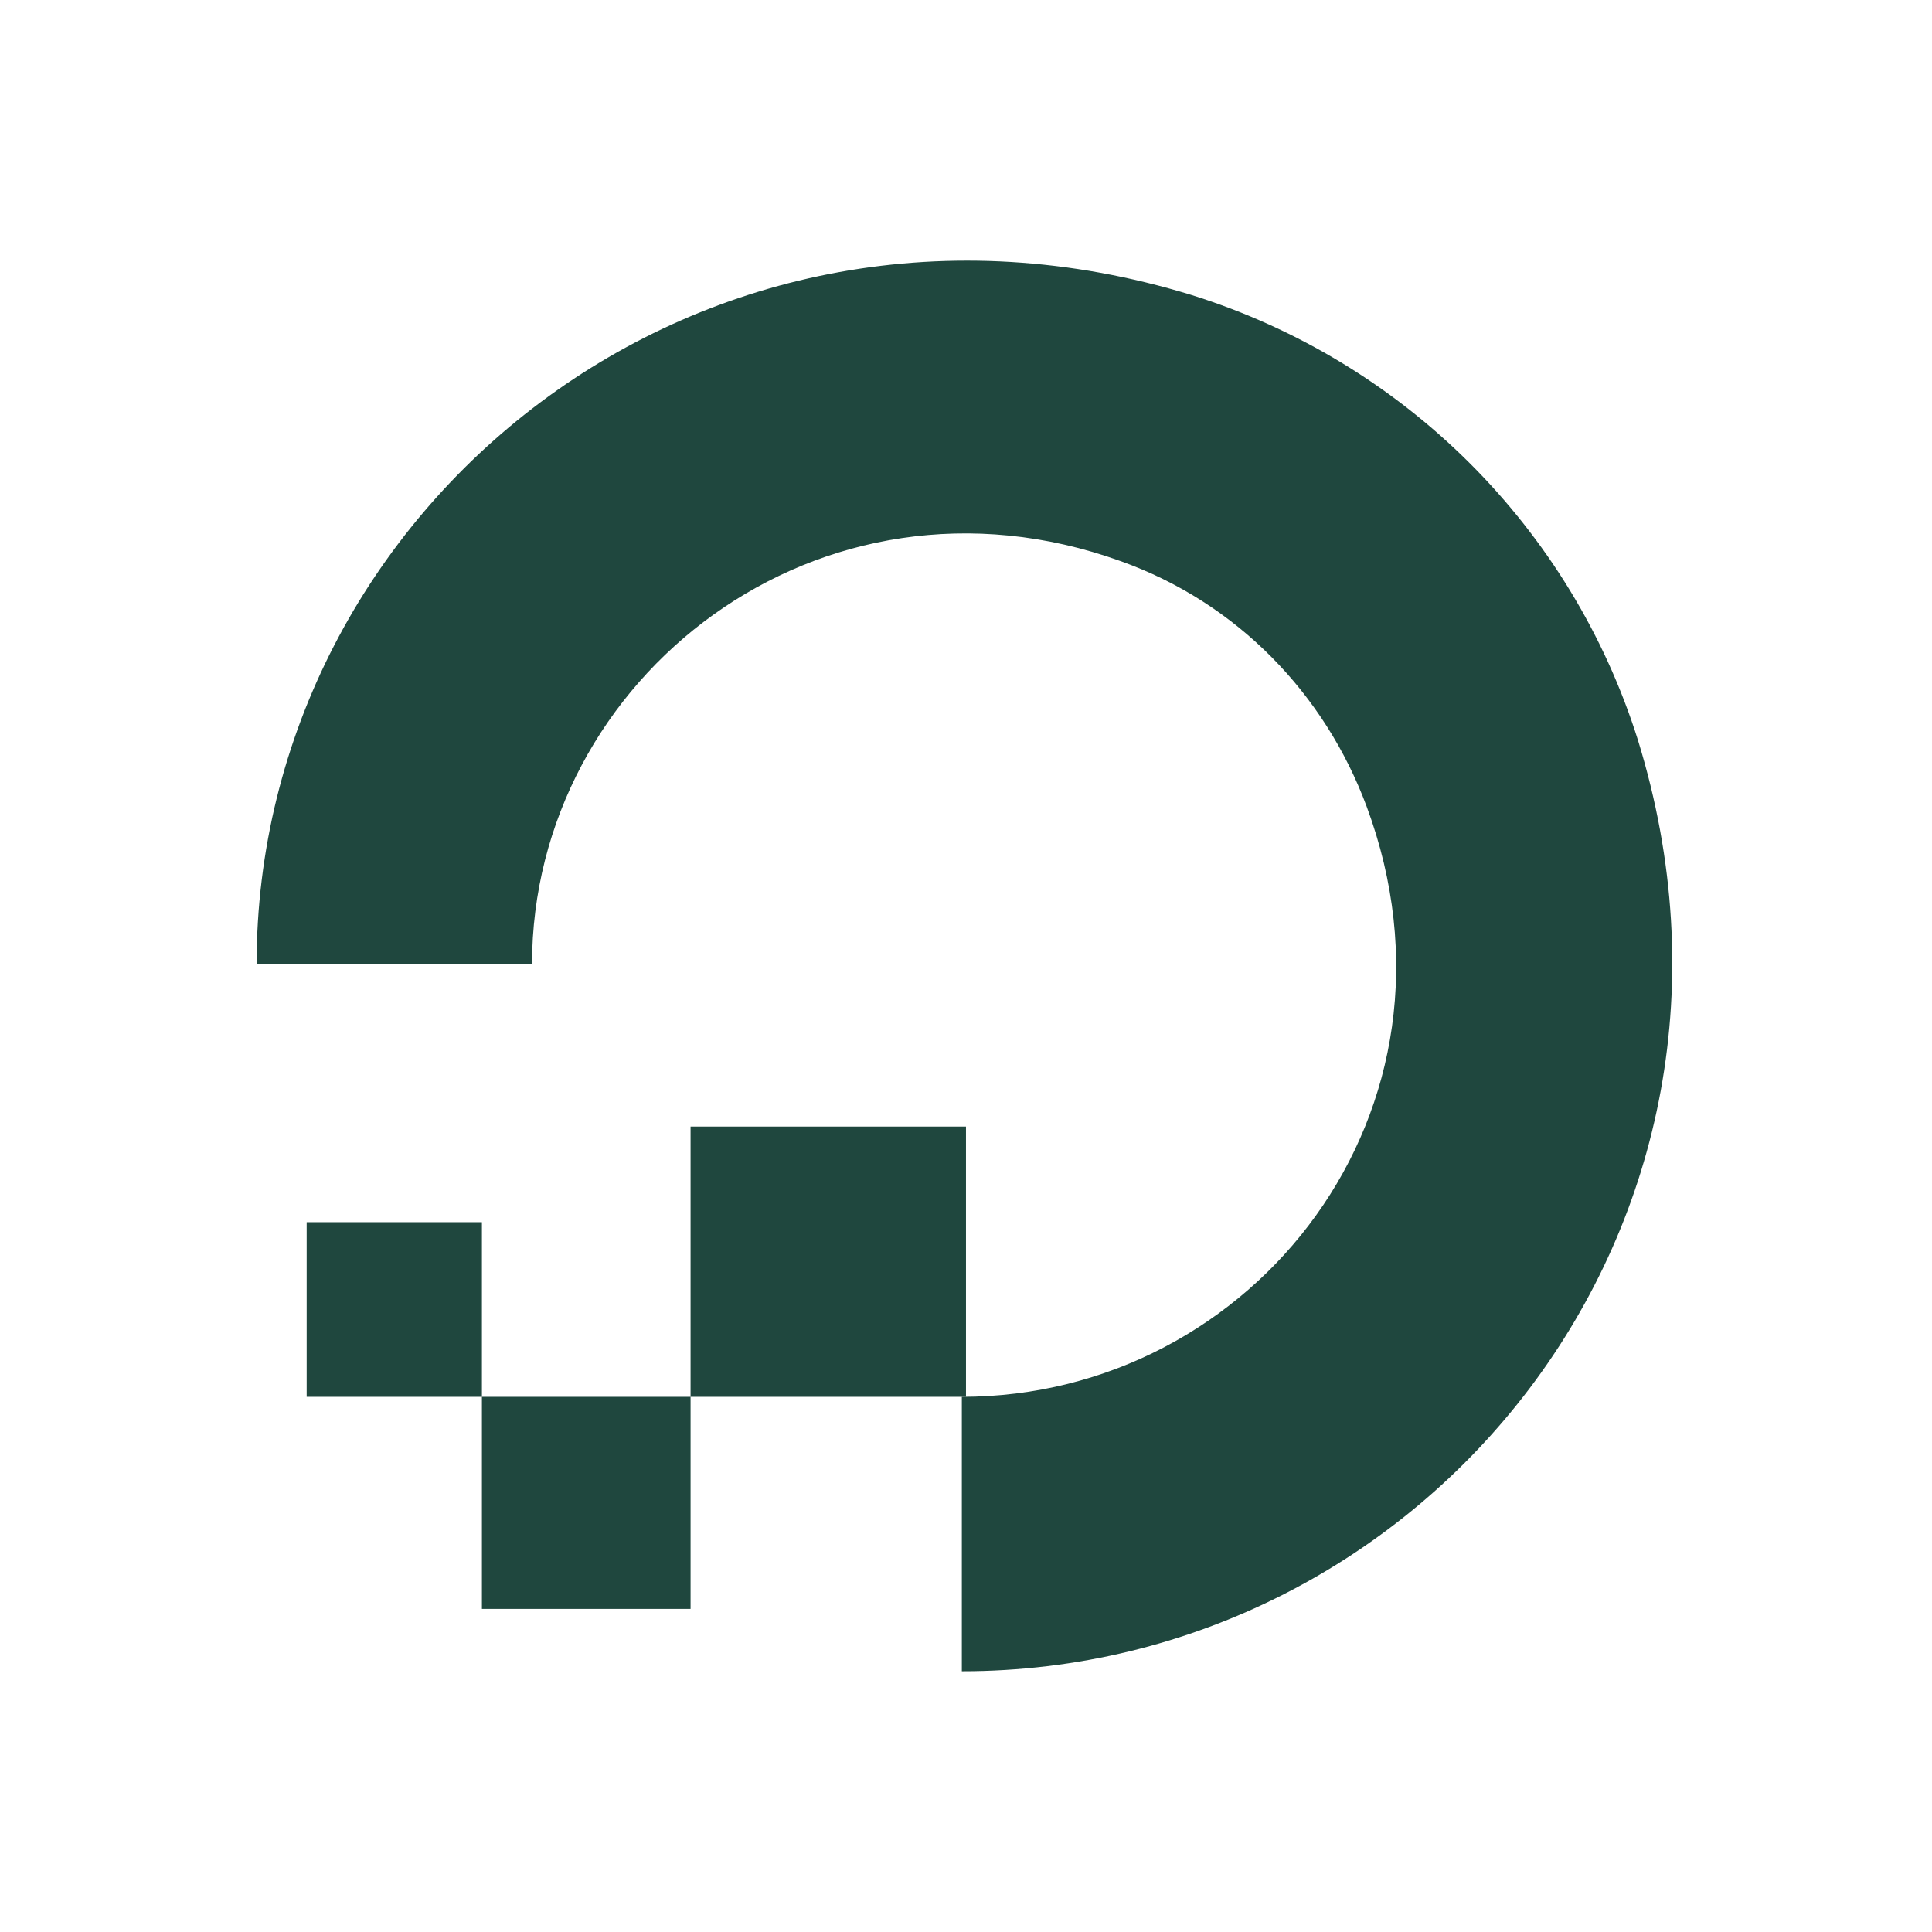
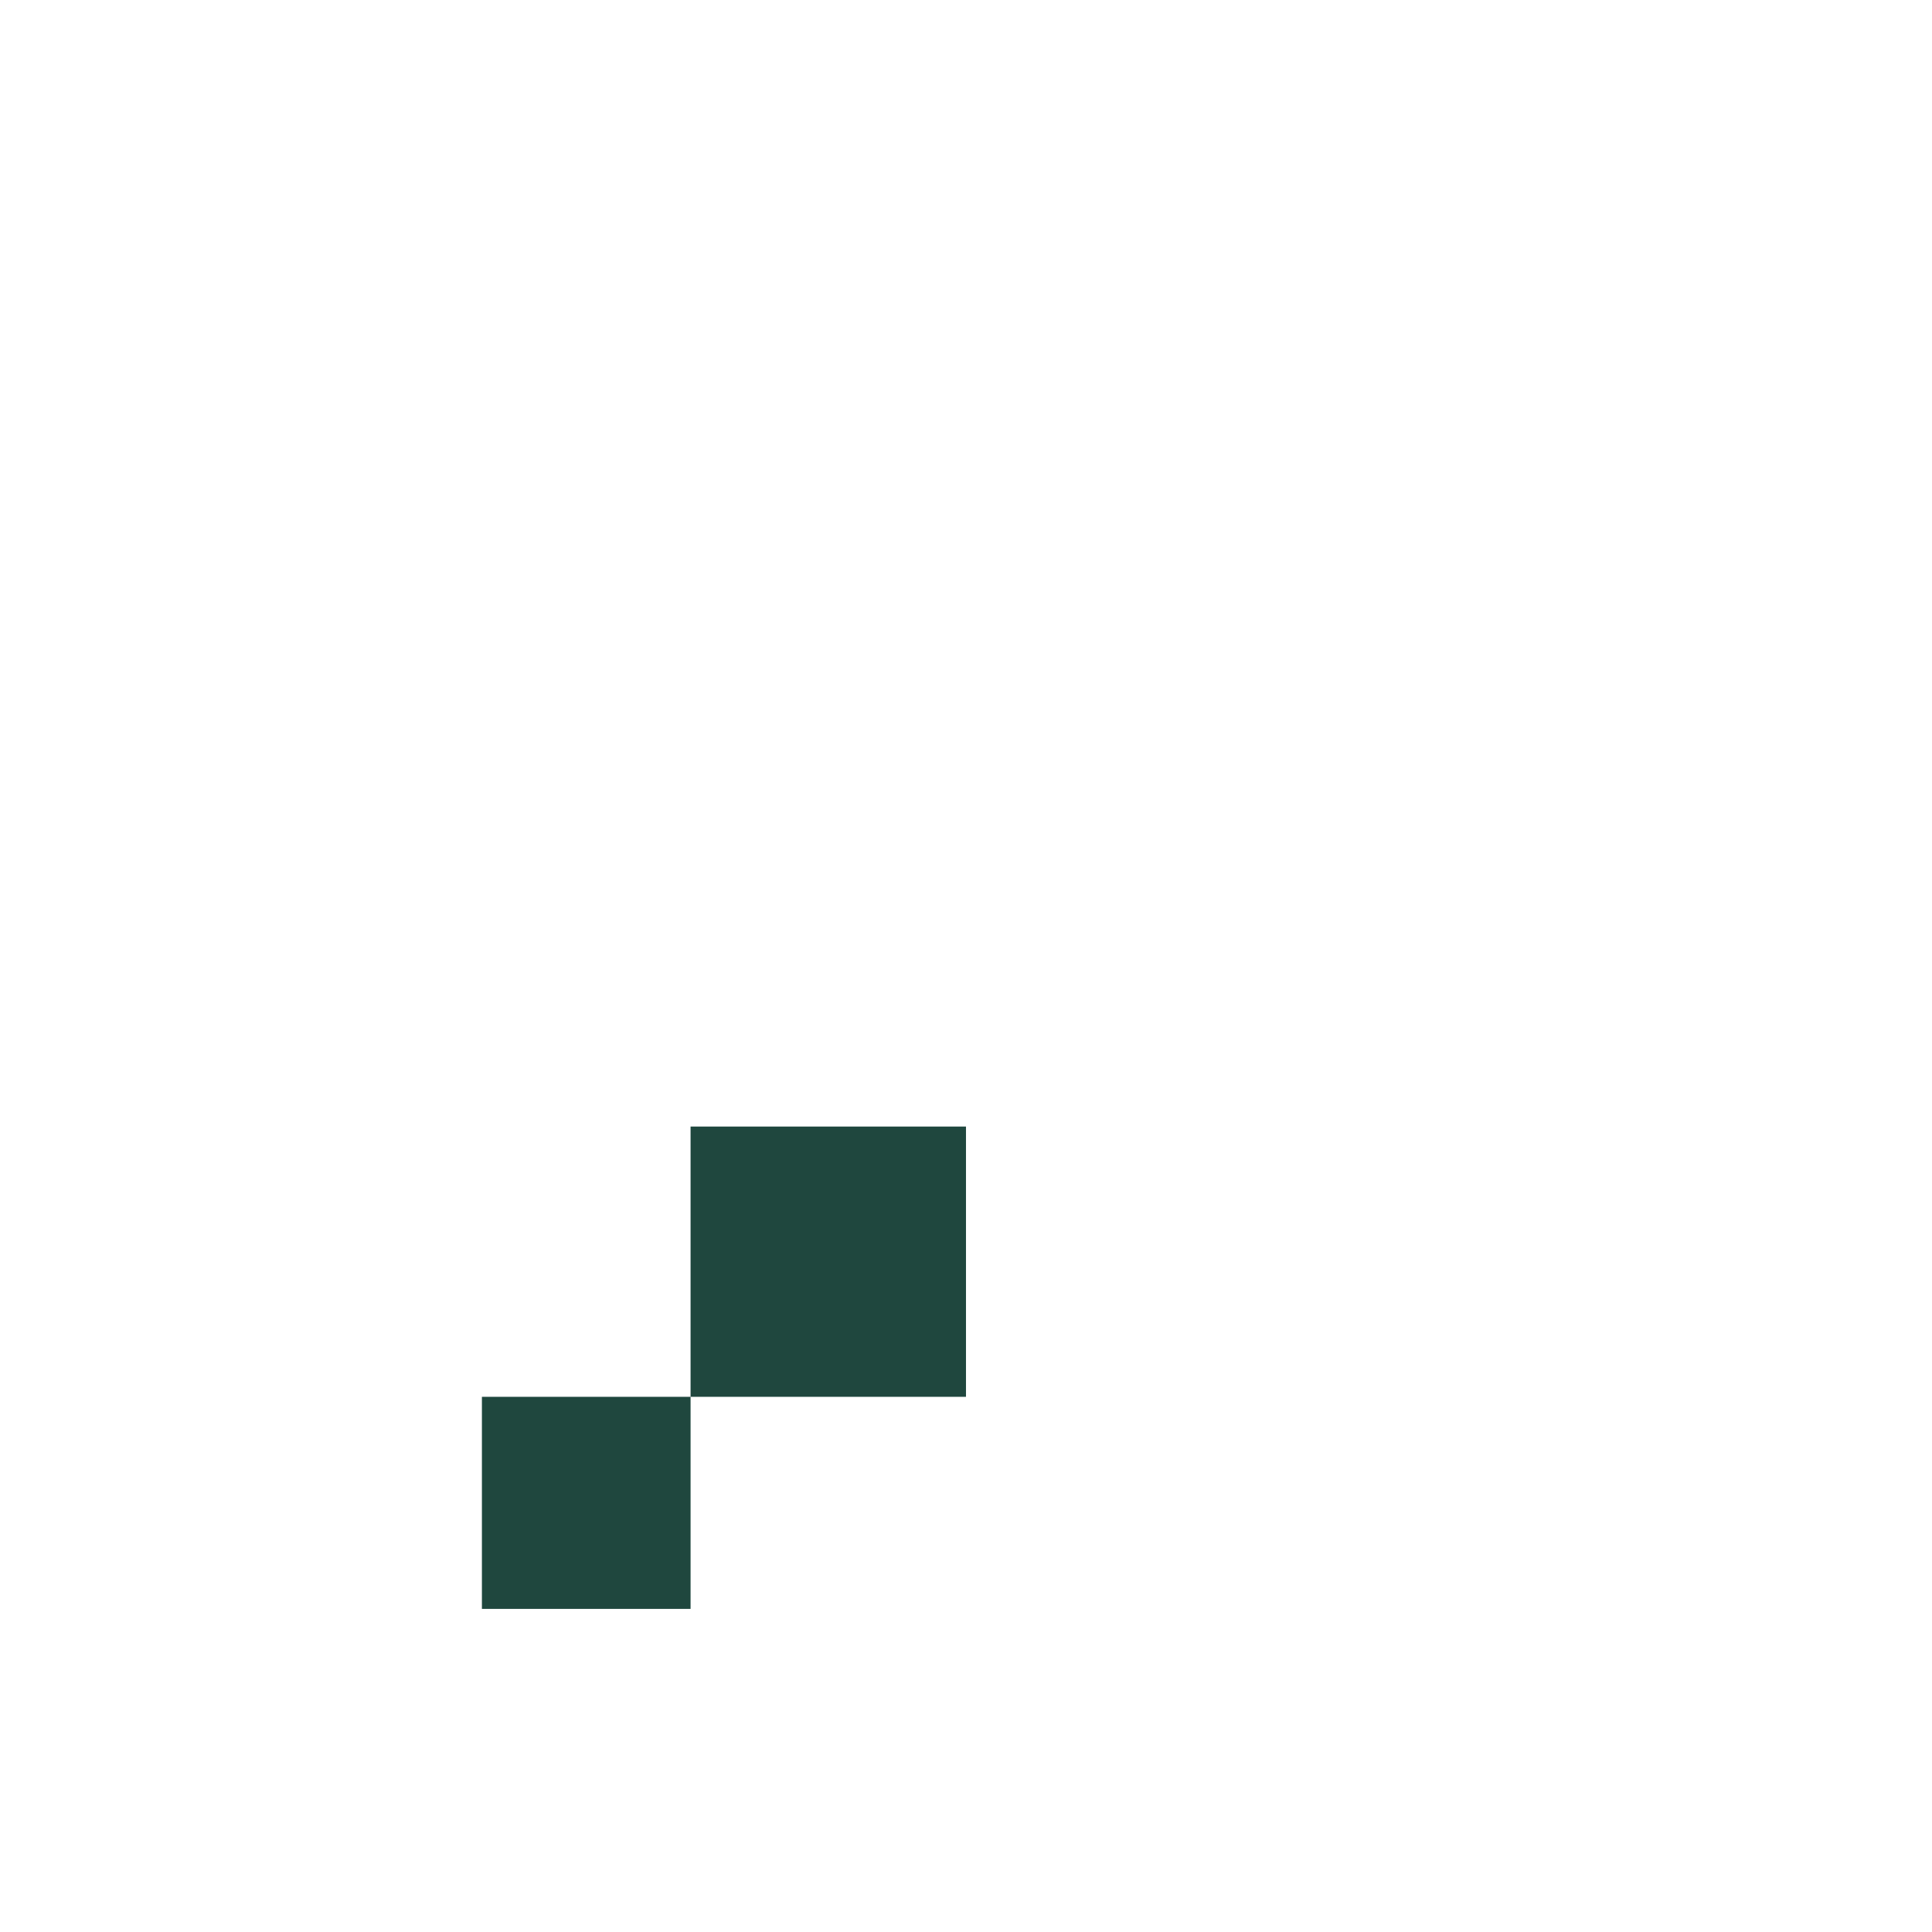
<svg xmlns="http://www.w3.org/2000/svg" width="108" height="108" viewBox="0 0 108 108" fill="none">
-   <path d="M53.767 93.424V78.083C70.095 78.083 82.693 62.045 76.394 45.077C74.061 38.801 69.163 33.687 62.631 31.363C45.836 25.32 29.74 37.872 29.74 53.91H14.344C14.344 28.341 39.304 8.119 66.597 16.488C78.494 20.206 87.824 29.504 91.557 41.358C99.955 68.553 79.66 93.424 53.767 93.424Z" fill="#1F473E" />
-   <path d="M53.999 78.083H38.603V62.975H53.999V78.083ZM38.603 89.938H26.939V78.083H38.603V89.938ZM26.939 78.083H17.143V68.321H26.939V78.083Z" fill="#1F473E" />
+   <path d="M53.999 78.083H38.603V62.975H53.999V78.083ZM38.603 89.938H26.939V78.083H38.603V89.938ZM26.939 78.083H17.143V68.321V78.083Z" fill="#1F473E" />
</svg>